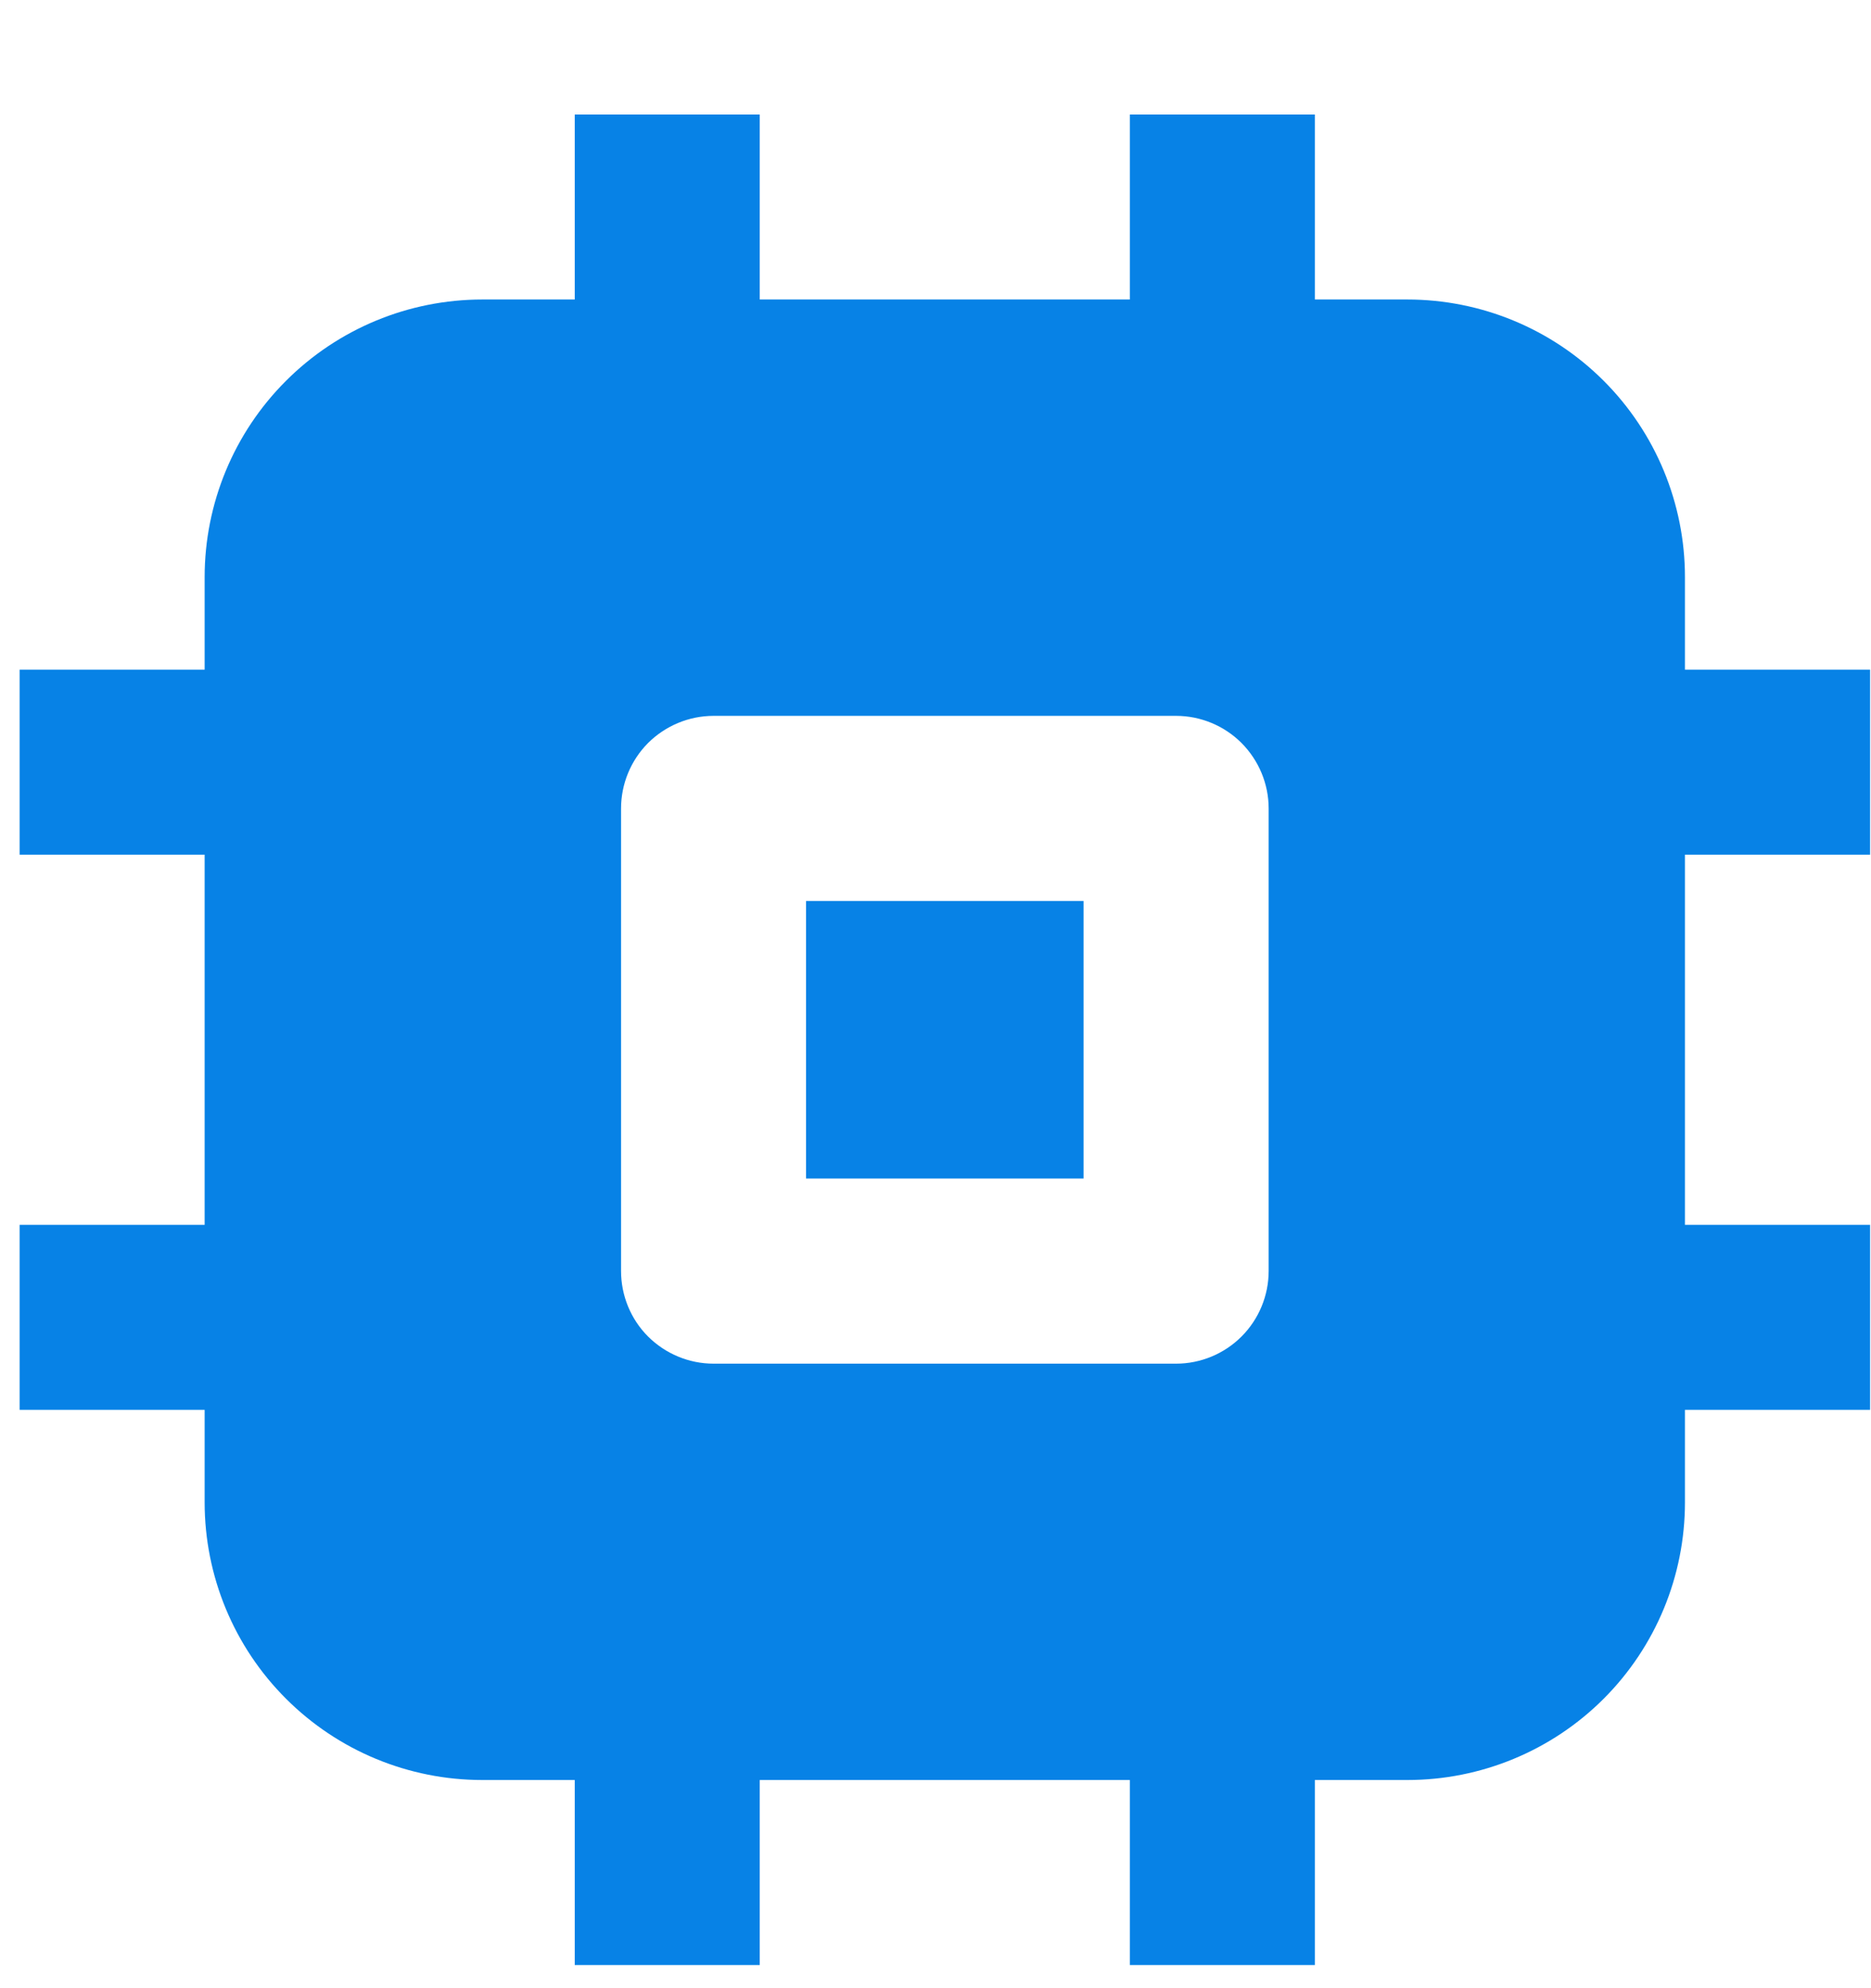
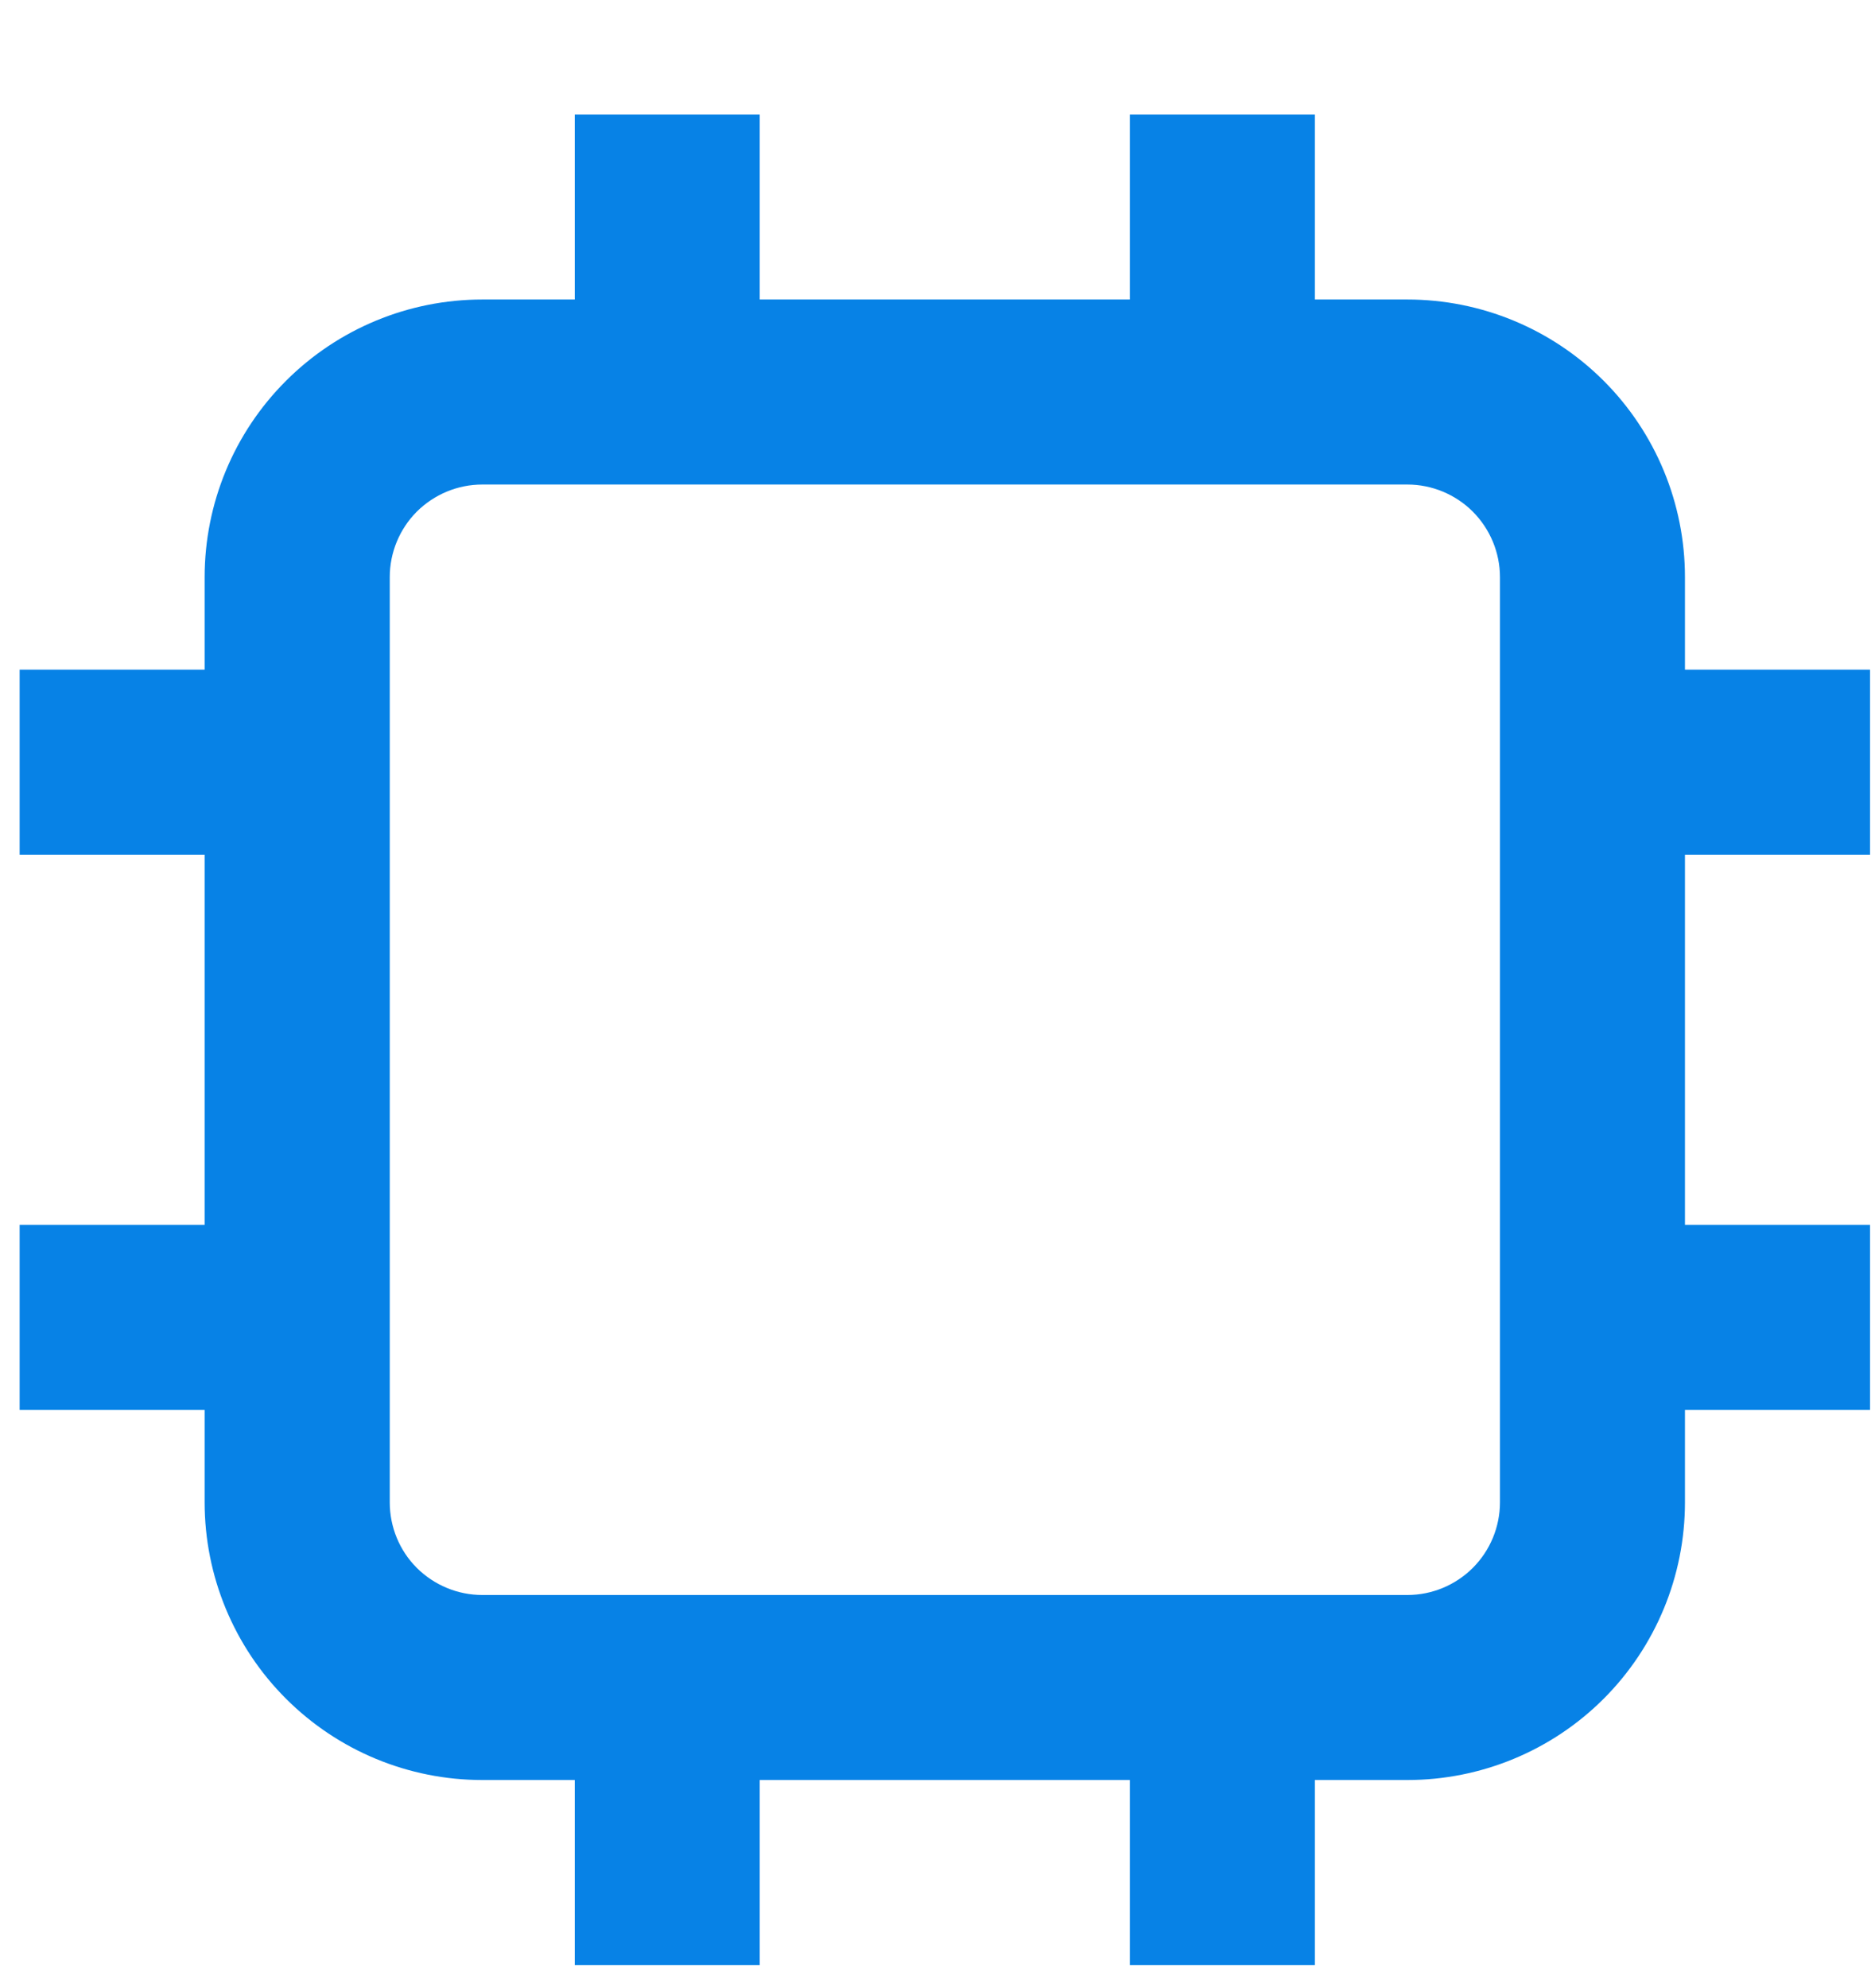
<svg xmlns="http://www.w3.org/2000/svg" width="16" height="17" viewBox="0 0 16 17" fill="none">
  <path d="M6.497 0.979V2.561H9.662V0.979H11.244V2.561H12.036C12.665 2.561 13.269 2.811 13.714 3.256C14.159 3.701 14.409 4.305 14.409 4.935V5.726H15.992V7.308H14.409V10.473H15.992V12.055H14.409V12.846C14.409 13.476 14.159 14.08 13.714 14.525C13.269 14.97 12.665 15.22 12.036 15.22H11.244V16.802H9.662V15.22H6.497V16.802H4.915V15.22H4.124C3.494 15.22 2.891 14.97 2.446 14.525C2 14.08 1.75 13.476 1.75 12.846V12.055H0.168V10.473H1.75V7.308H0.168V5.726H1.75V4.935C1.75 4.305 2 3.701 2.446 3.256C2.891 2.811 3.494 2.561 4.124 2.561H4.915V0.979H6.497ZM4.124 4.143C3.914 4.143 3.713 4.227 3.564 4.375C3.416 4.524 3.333 4.725 3.333 4.935V12.846C3.333 13.056 3.416 13.258 3.564 13.406C3.713 13.554 3.914 13.638 4.124 13.638H12.036C12.245 13.638 12.447 13.554 12.595 13.406C12.743 13.258 12.827 13.056 12.827 12.846V4.935C12.827 4.725 12.743 4.524 12.595 4.375C12.447 4.227 12.245 4.143 12.036 4.143H4.124Z" fill="#0782E6" />
-   <path fill-rule="evenodd" clip-rule="evenodd" d="M4.125 14.429H5.708H12.037C12.245 14.429 12.451 14.388 12.643 14.308C12.835 14.229 13.009 14.112 13.156 13.965C13.303 13.818 13.419 13.644 13.499 13.452C13.579 13.26 13.619 13.054 13.619 12.846V4.935C13.619 4.727 13.579 4.521 13.499 4.329C13.419 4.137 13.303 3.963 13.156 3.816C13.009 3.669 12.835 3.552 12.643 3.473C12.451 3.393 12.245 3.352 12.037 3.352H4.125C3.918 3.352 3.712 3.393 3.52 3.473C3.328 3.552 3.153 3.669 3.006 3.816C2.859 3.963 2.743 4.137 2.663 4.329C2.584 4.521 2.543 4.727 2.543 4.935V12.846C2.543 13.054 2.584 13.26 2.663 13.452C2.743 13.644 2.859 13.818 3.006 13.965C3.153 14.112 3.328 14.229 3.52 14.308C3.712 14.388 3.918 14.429 4.125 14.429ZM5.542 6.353C5.394 6.502 5.311 6.703 5.311 6.913V10.868C5.311 11.078 5.394 11.28 5.542 11.428C5.691 11.576 5.892 11.66 6.102 11.66H10.058C10.267 11.66 10.469 11.576 10.617 11.428C10.765 11.28 10.849 11.078 10.849 10.868V6.913C10.849 6.703 10.765 6.502 10.617 6.353C10.469 6.205 10.267 6.121 10.058 6.121H6.102C5.892 6.121 5.691 6.205 5.542 6.353ZM6.893 10.077V7.704H9.266V10.077H6.893Z" fill="#0782E6" />
</svg>